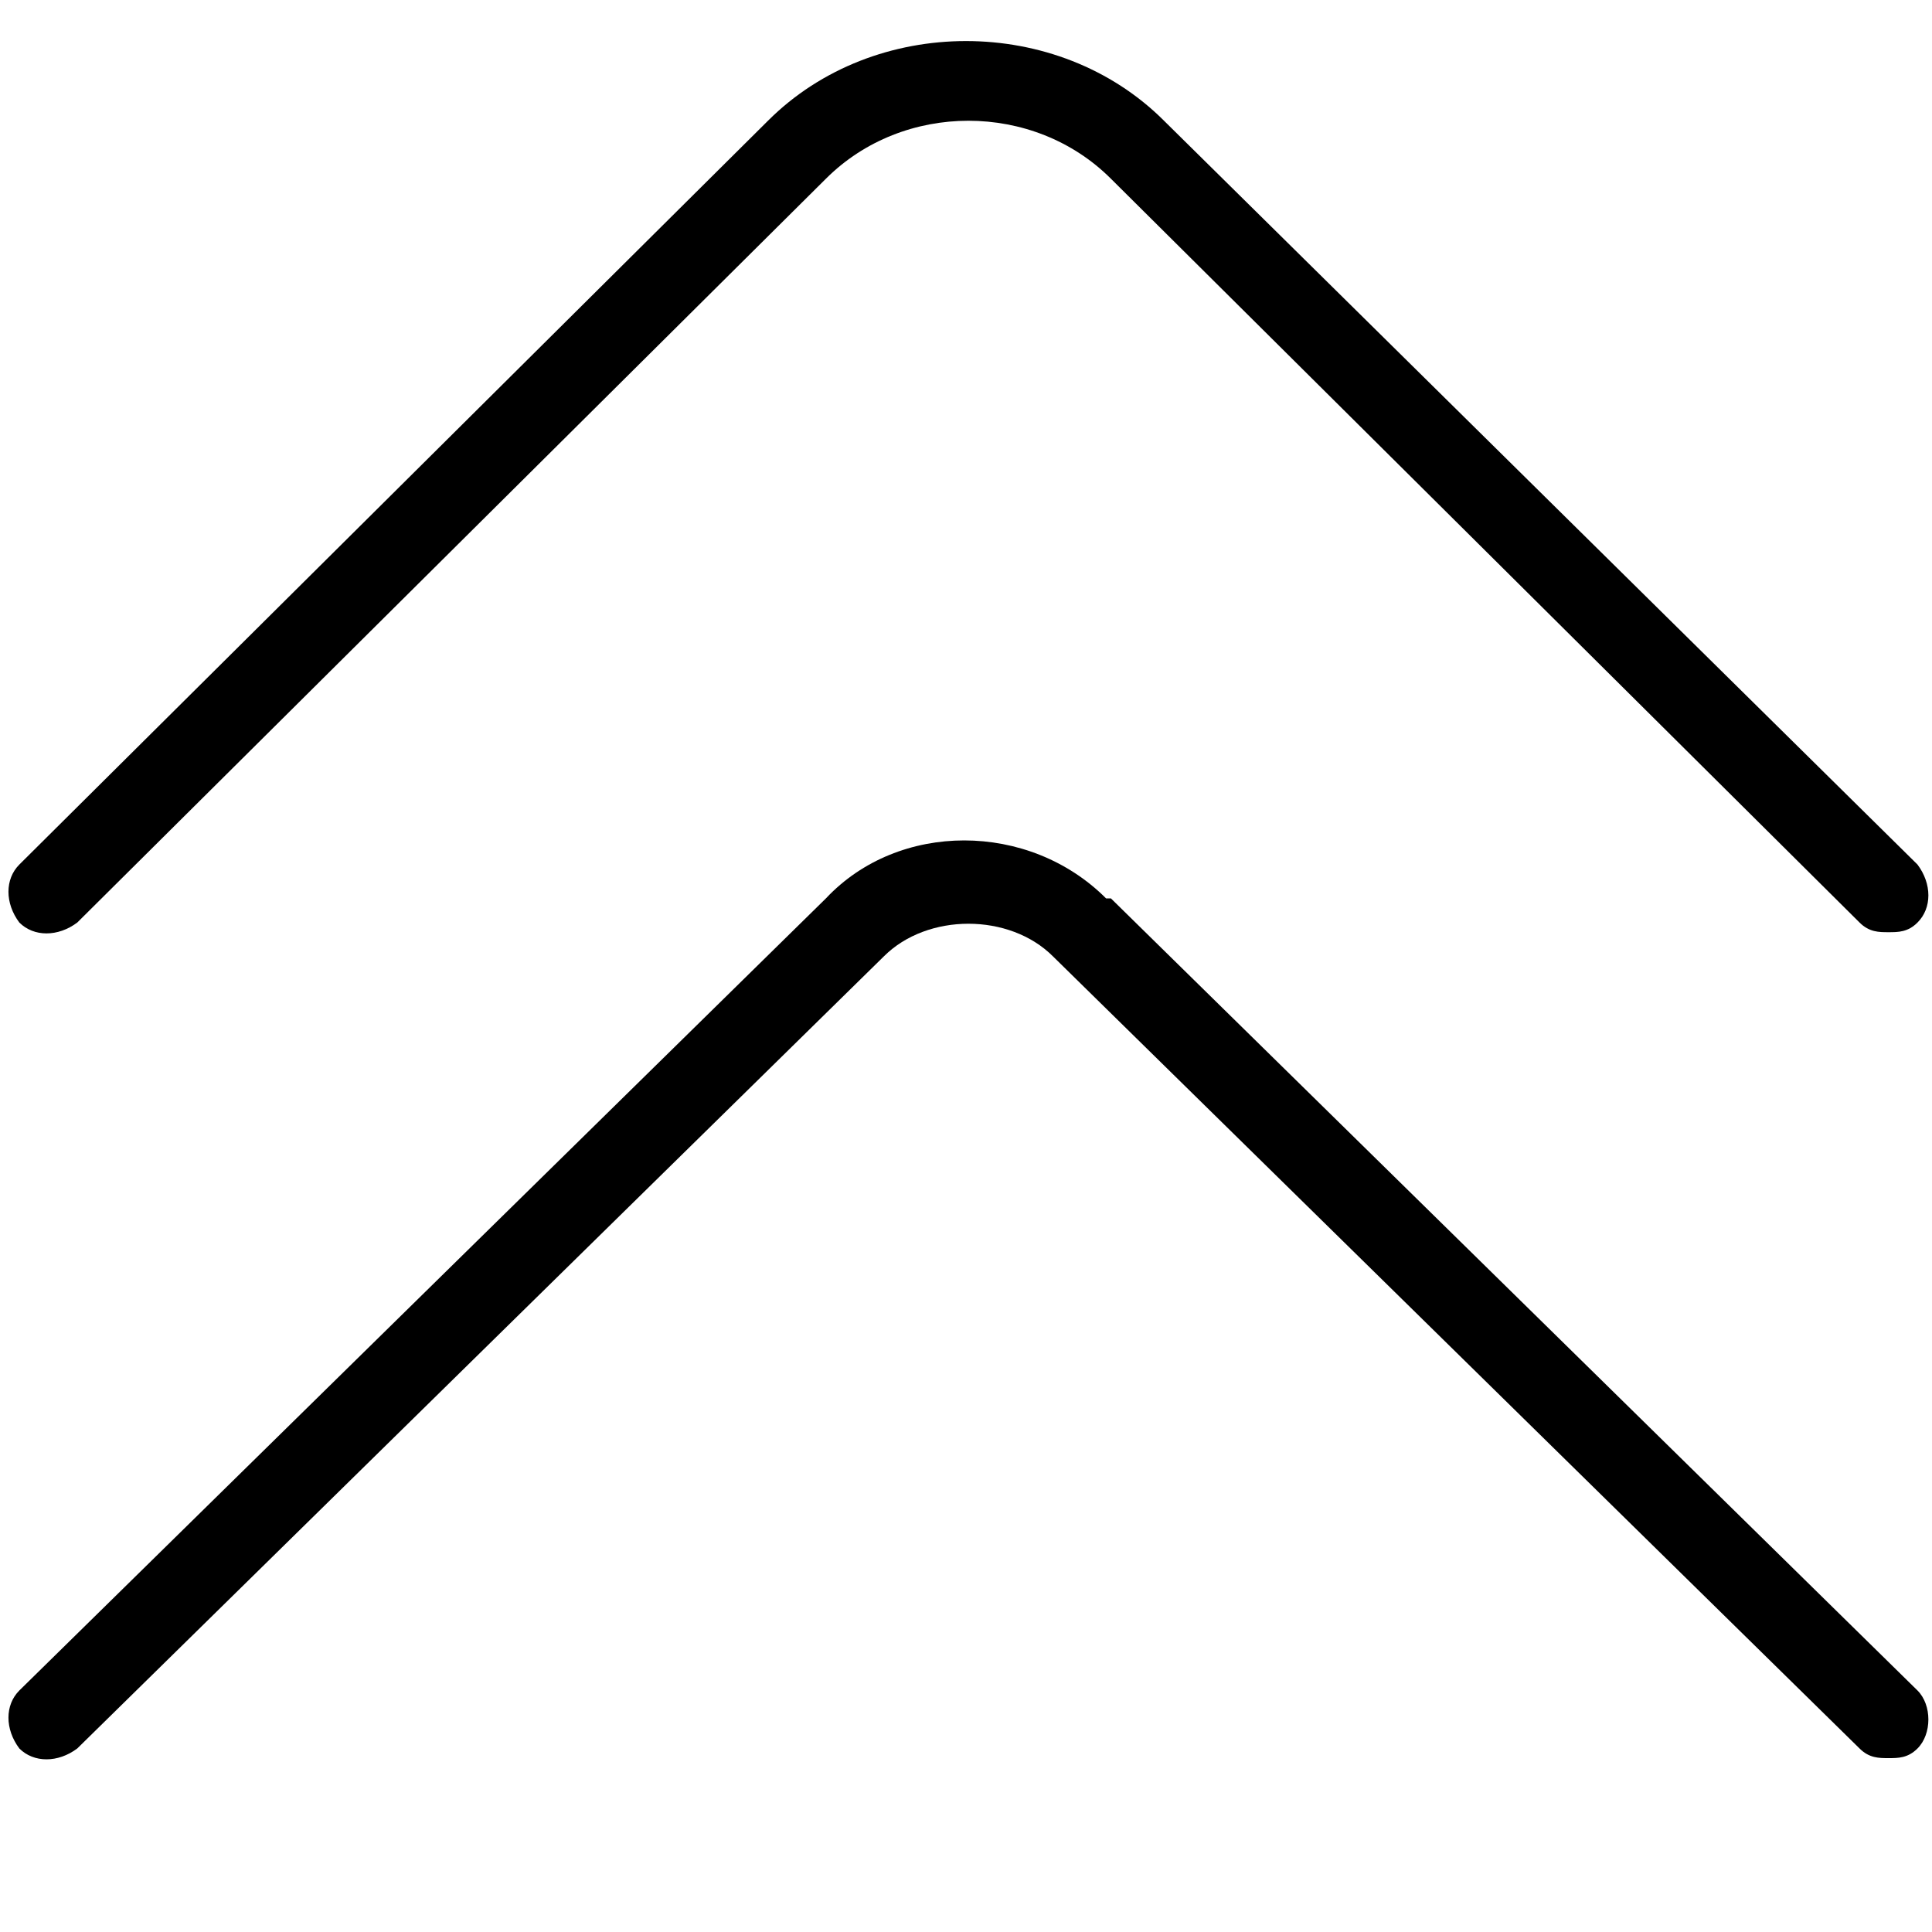
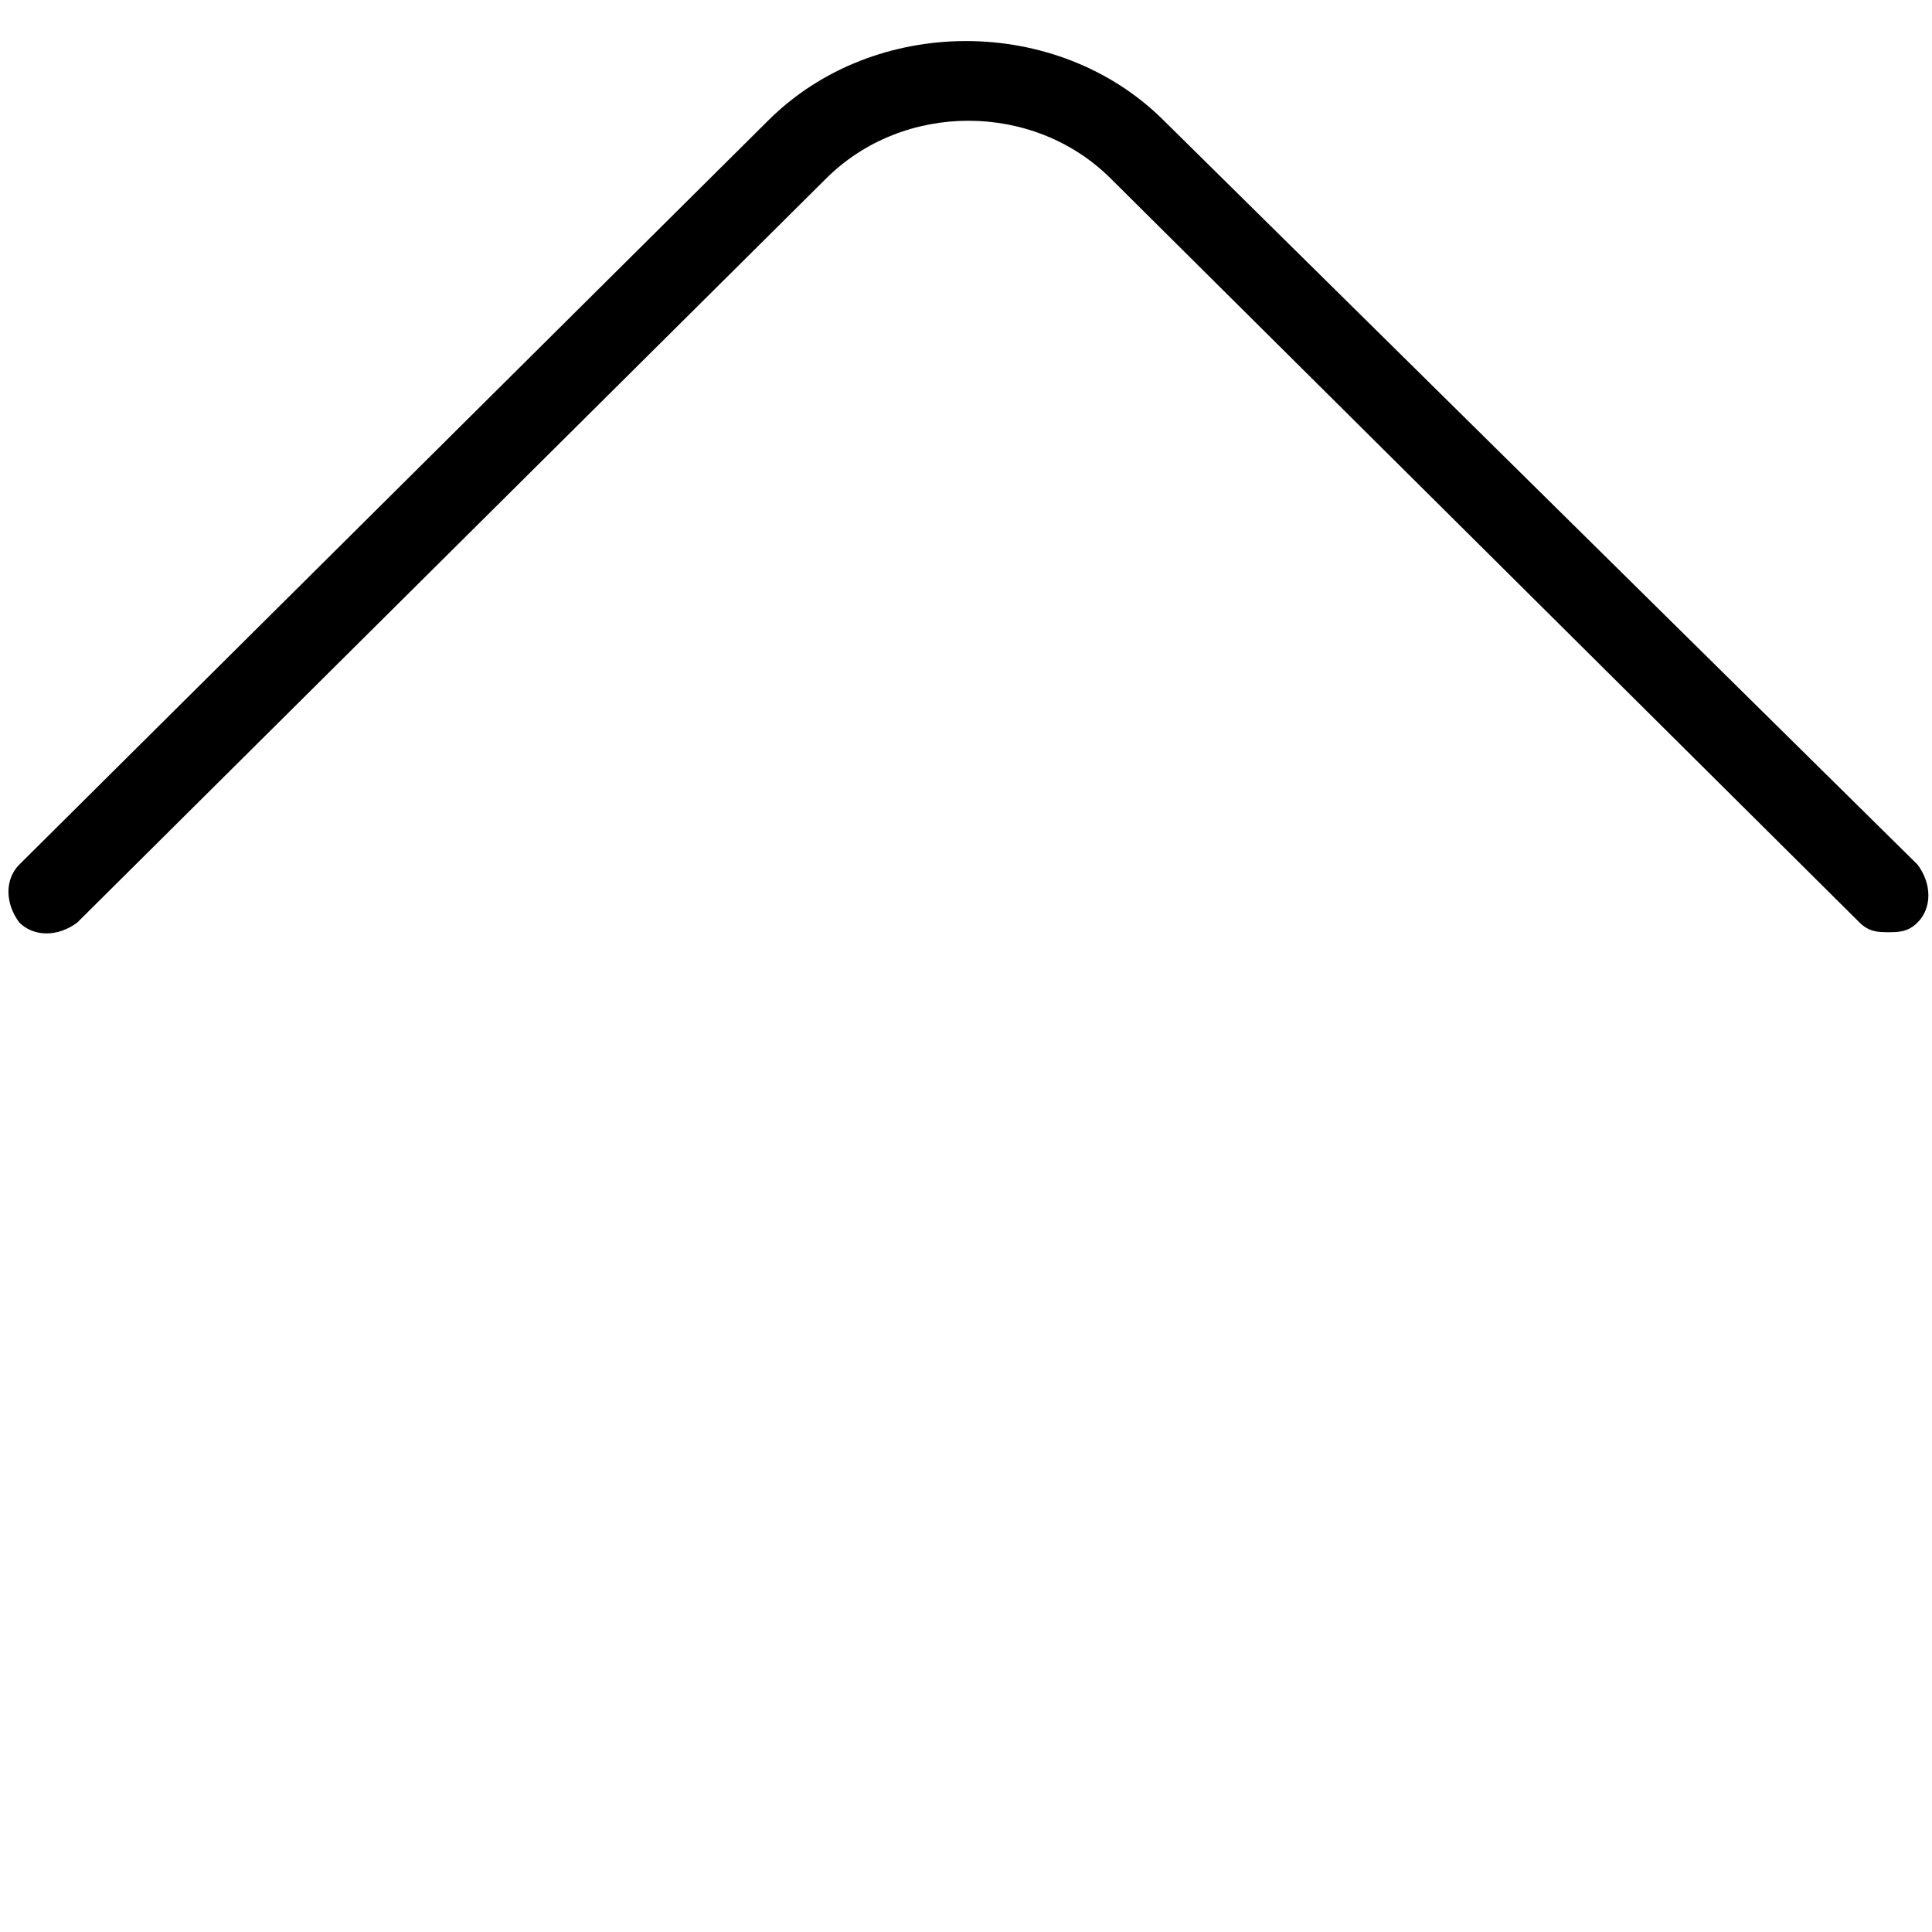
<svg xmlns="http://www.w3.org/2000/svg" id="arrow-circle-down" width="40" height="40" version="1.1" viewBox="0 0 40 40">
  <path d="M24.1,2.5c-2.2-2.2-6-2.2-8.2,0L.4,17.9c-.3.3-.3.8,0,1.2.3.3.8.3,1.2,0L17.1,3.7c1.6-1.6,4.3-1.6,5.9,0l15.5,15.4c.2.2.4.2.6.2s.4,0,.6-.2c.3-.3.3-.8,0-1.2L24.1,2.5Z" />
-   <path d="M22.9,18.6c-1.6-1.6-4.3-1.6-5.8,0L.4,35c-.3.3-.3.8,0,1.2.3.3.8.3,1.2,0l16.7-16.4c.9-.9,2.6-.9,3.5,0l16.7,16.4c.2.2.4.2.6.2s.4,0,.6-.2c.3-.3.3-.9,0-1.2l-16.7-16.4Z" />
</svg>